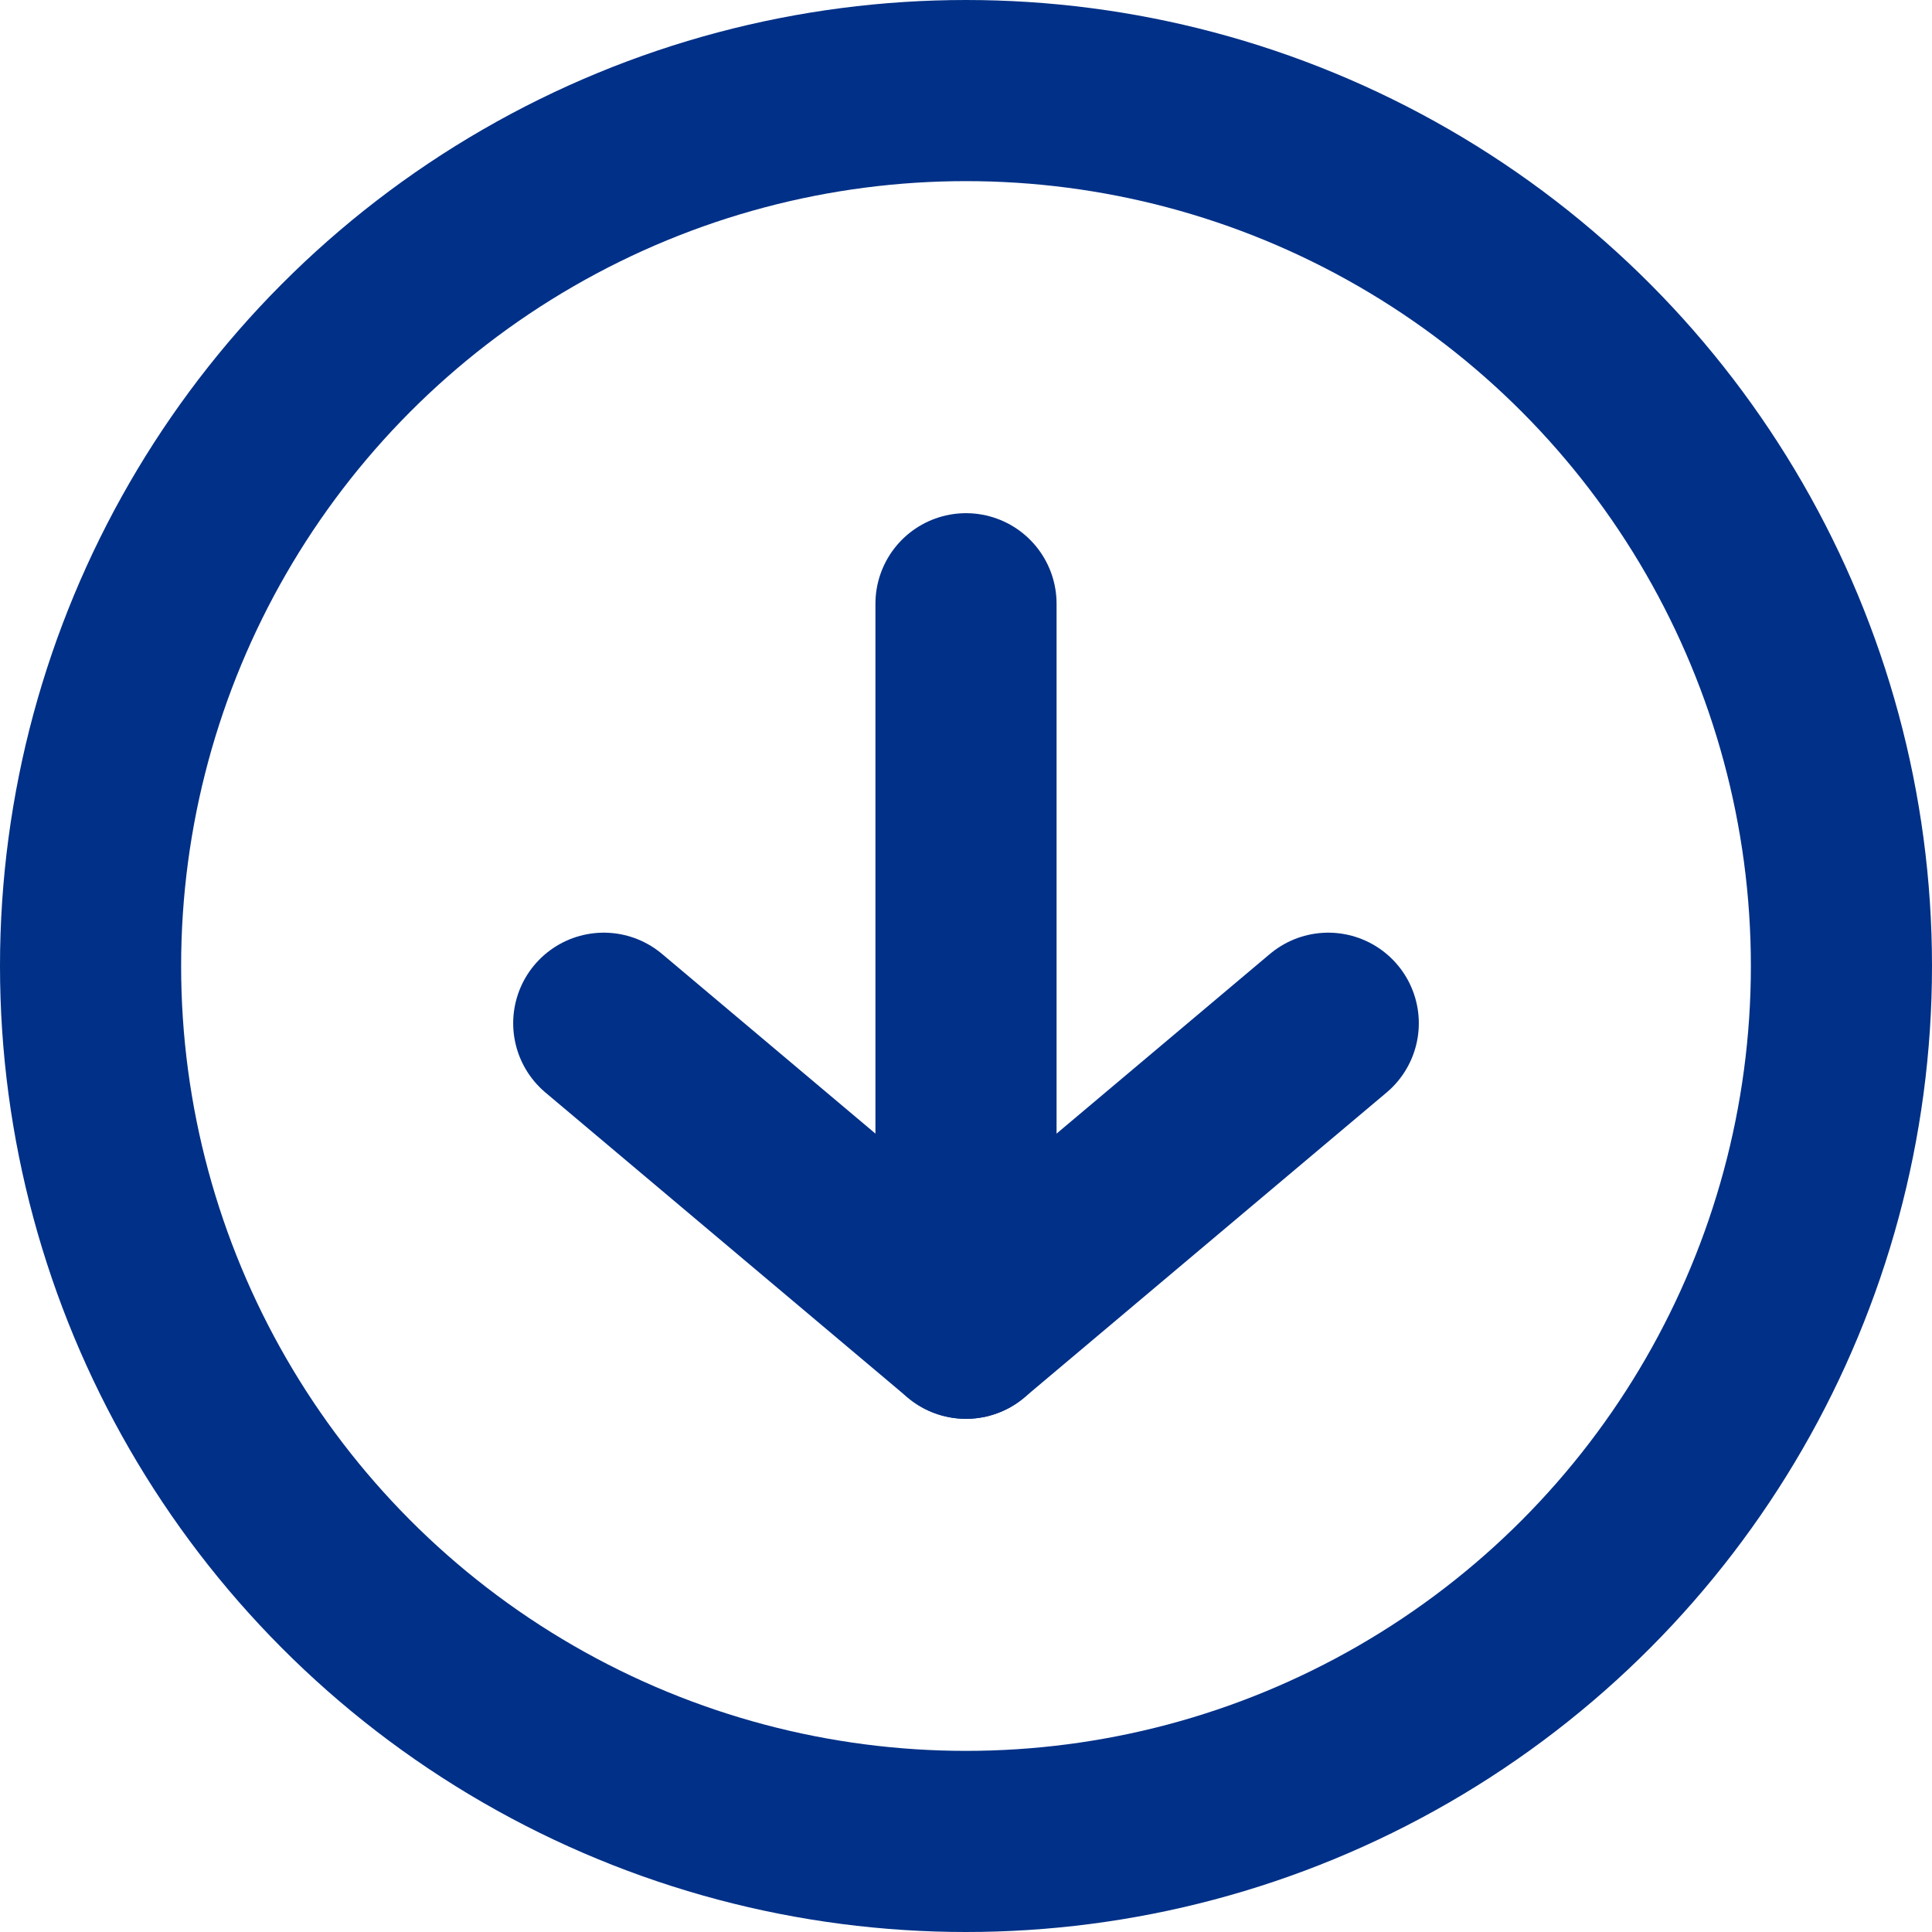
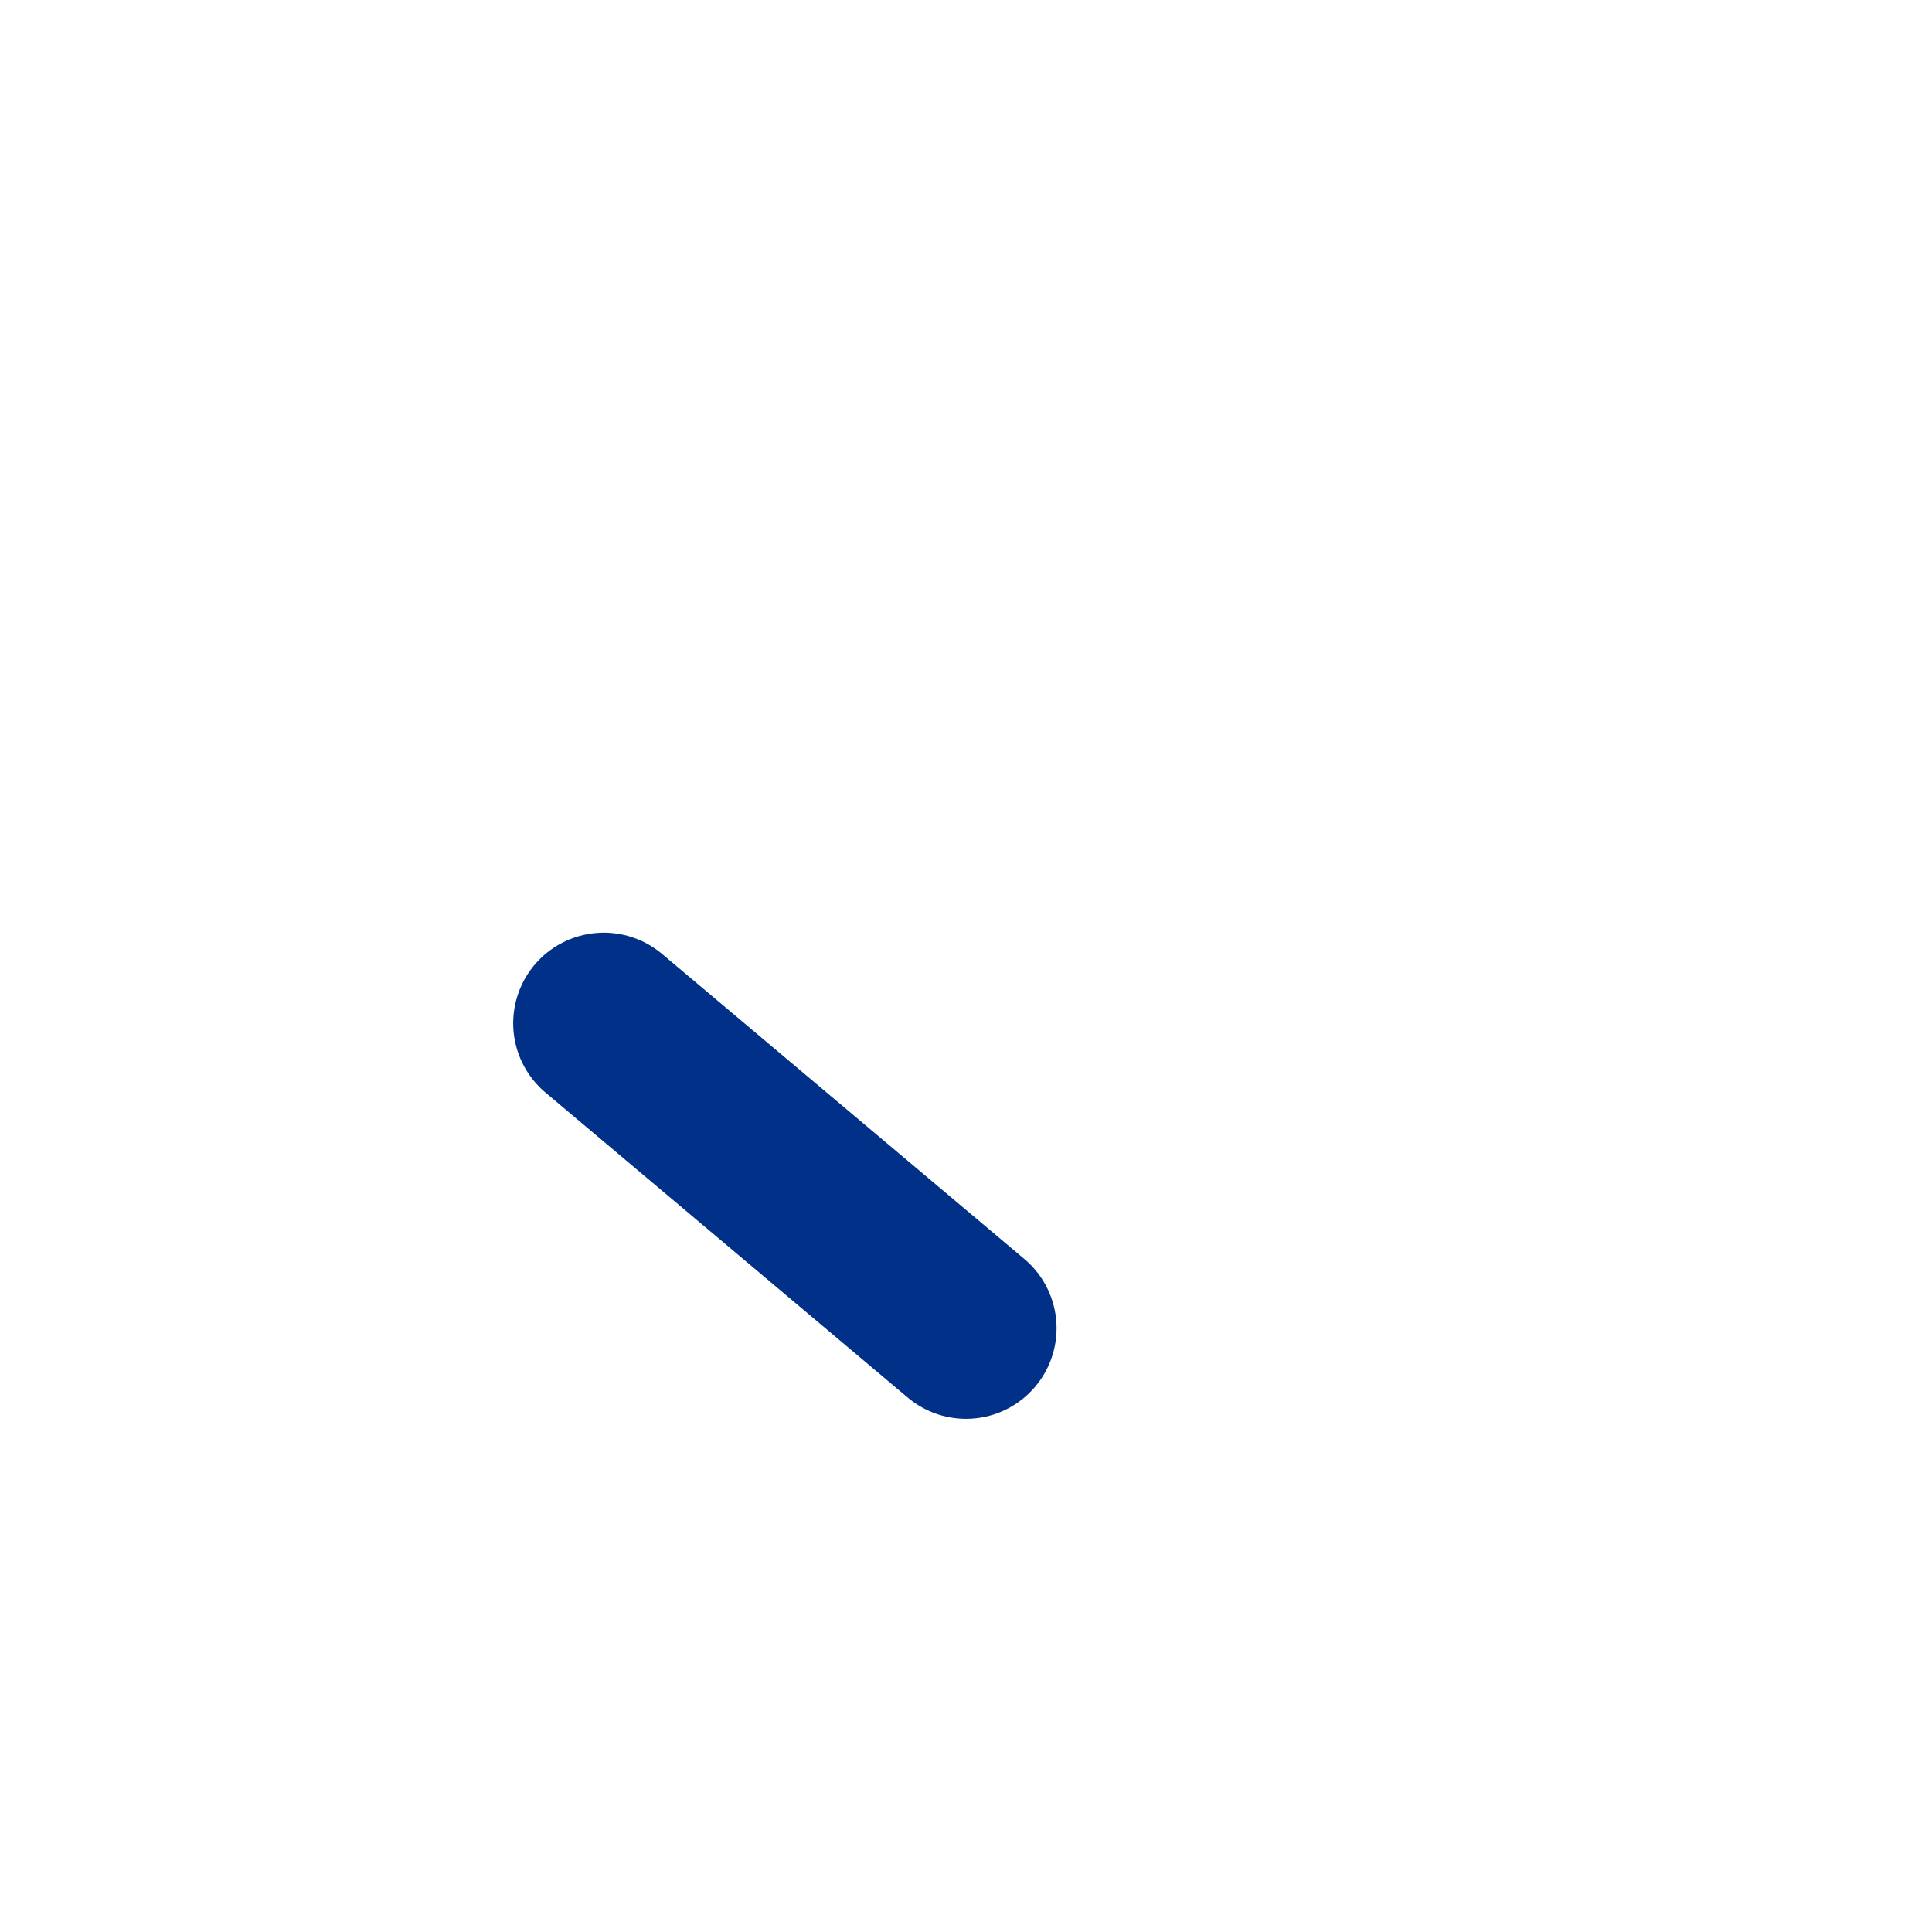
<svg xmlns="http://www.w3.org/2000/svg" width="16" height="16" viewBox="0 0 16 16" fill="none">
-   <path d="M8 11L11 8.474" stroke="#003087" stroke-width="1.5" stroke-linecap="round" stroke-linejoin="round" />
  <path d="M8 11L5 8.474" stroke="#003087" stroke-width="1.5" stroke-linecap="round" stroke-linejoin="round" />
-   <path d="M8 10.684L8 5" stroke="#003087" stroke-width="1.5" stroke-linecap="round" stroke-linejoin="round" />
-   <circle cx="8" cy="8" r="7.25" stroke="#003087" stroke-width="1.5" />
</svg>